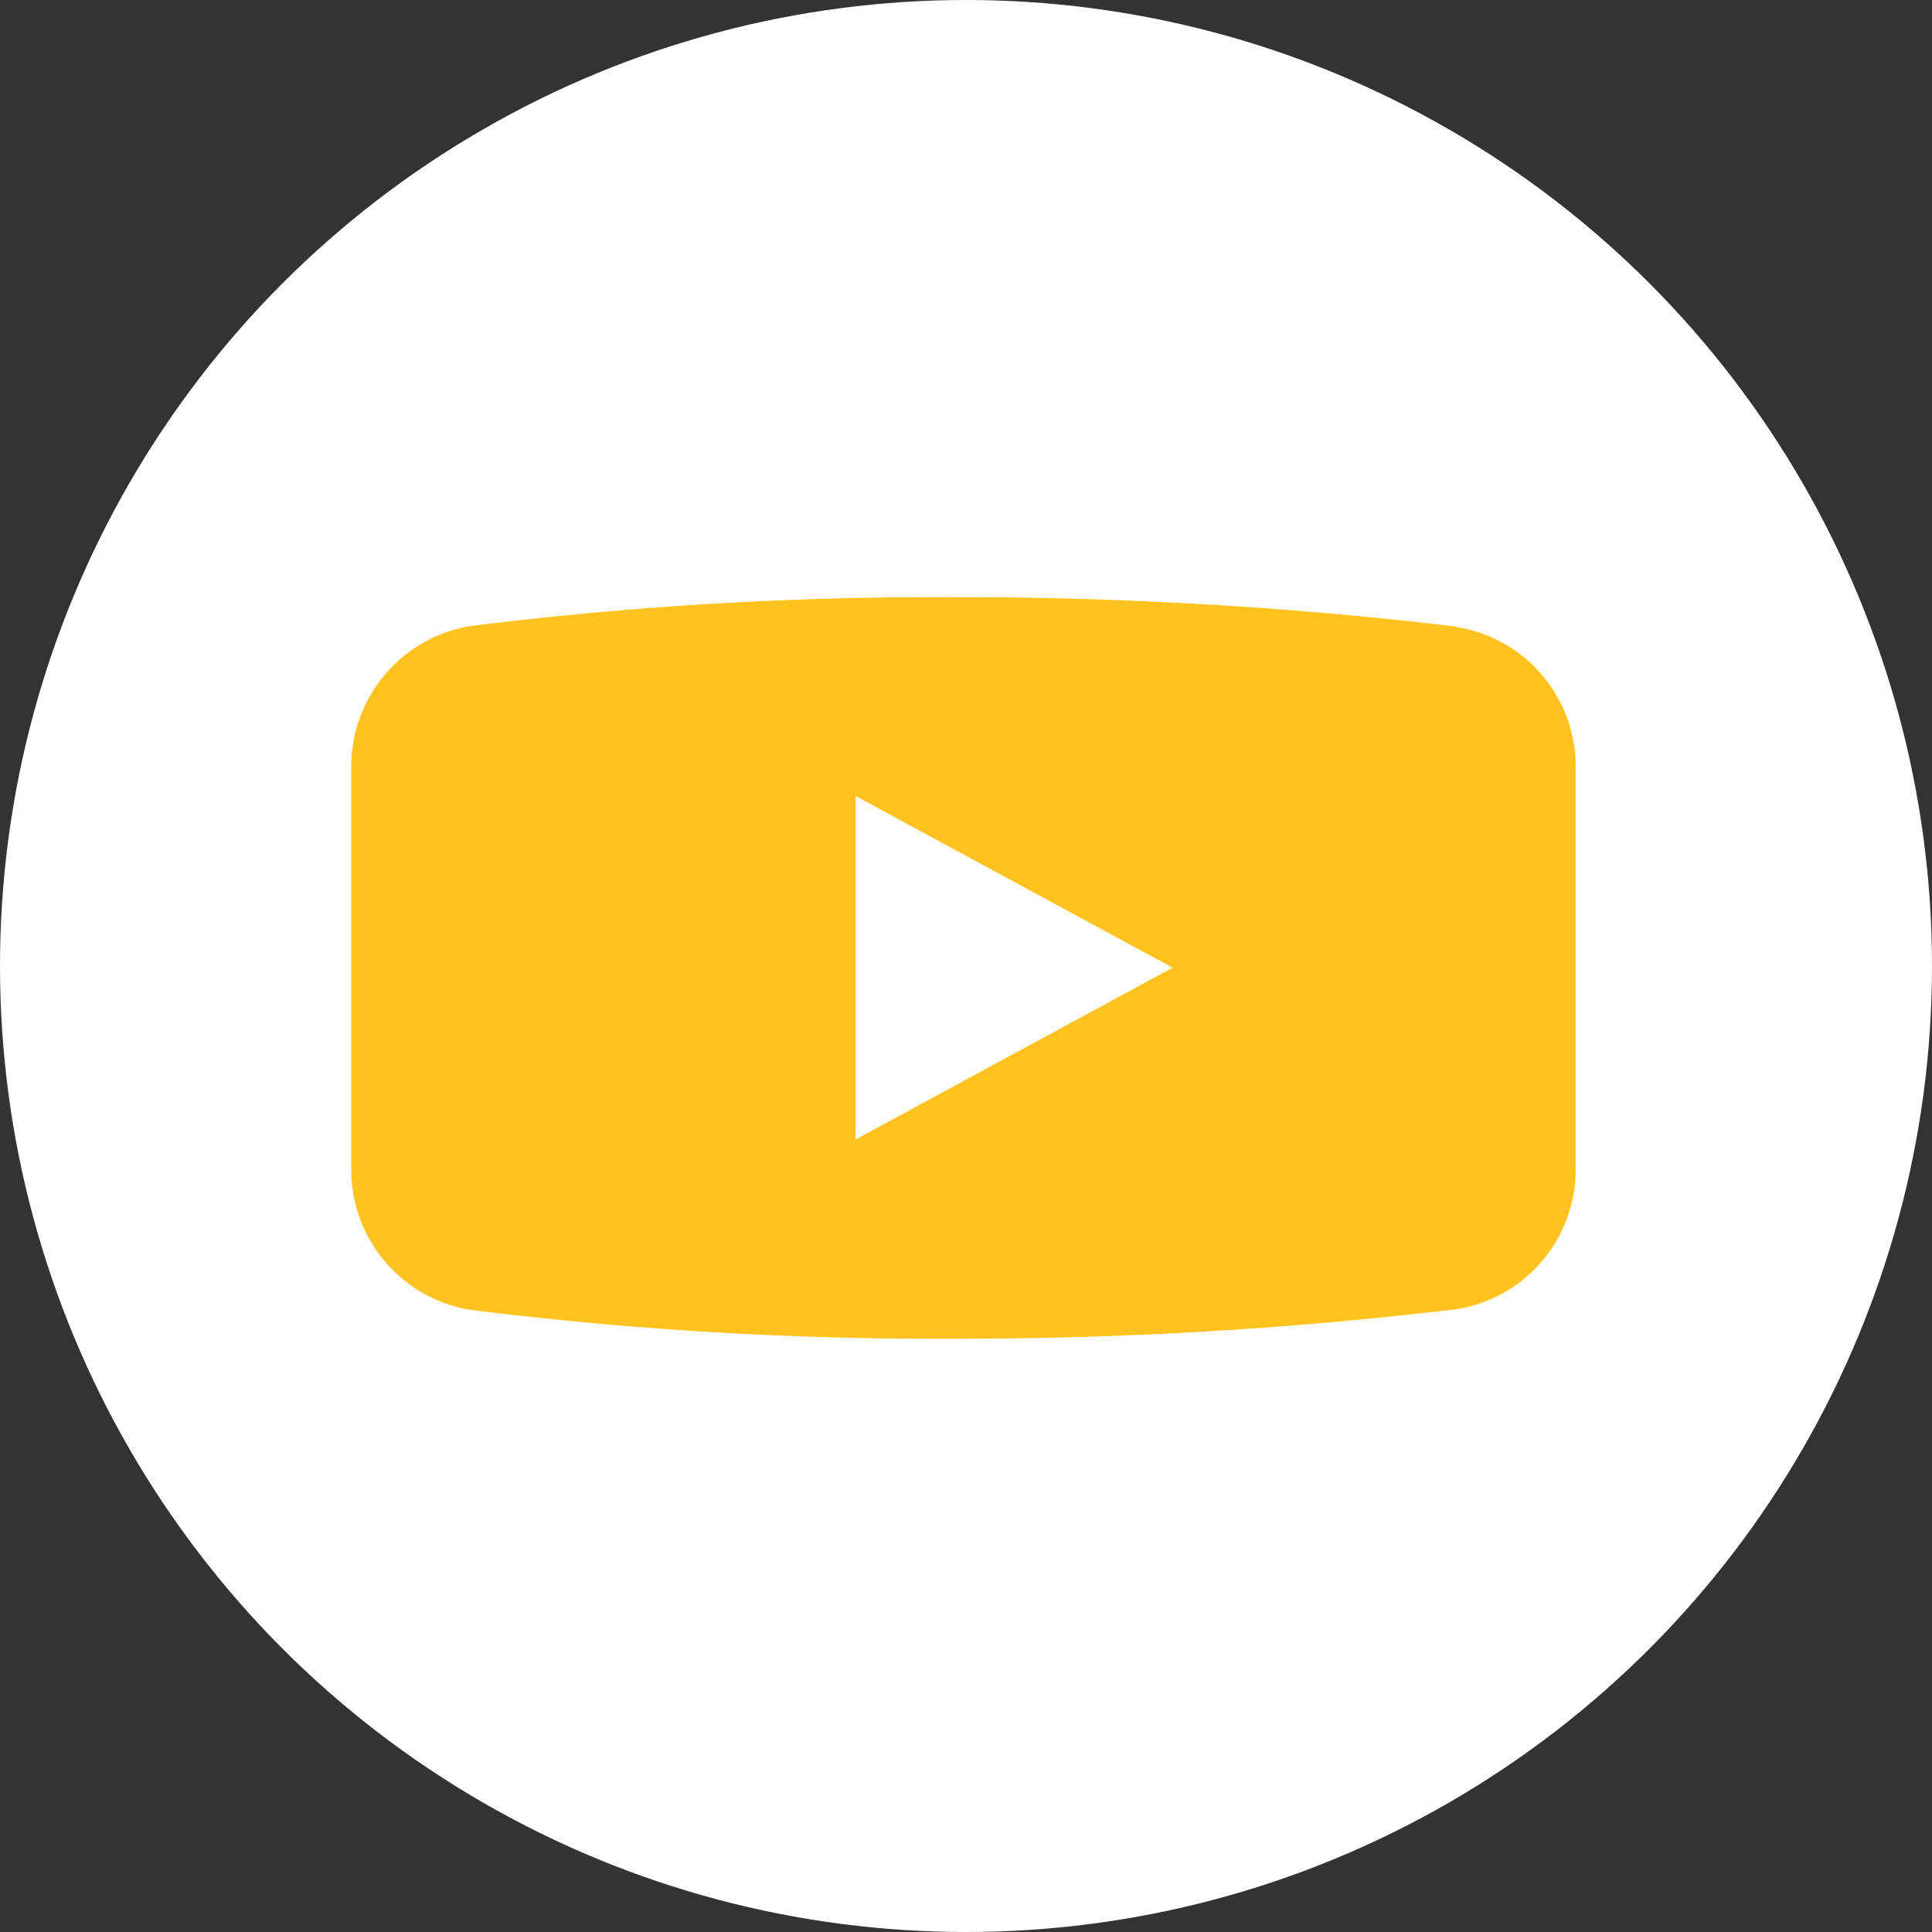
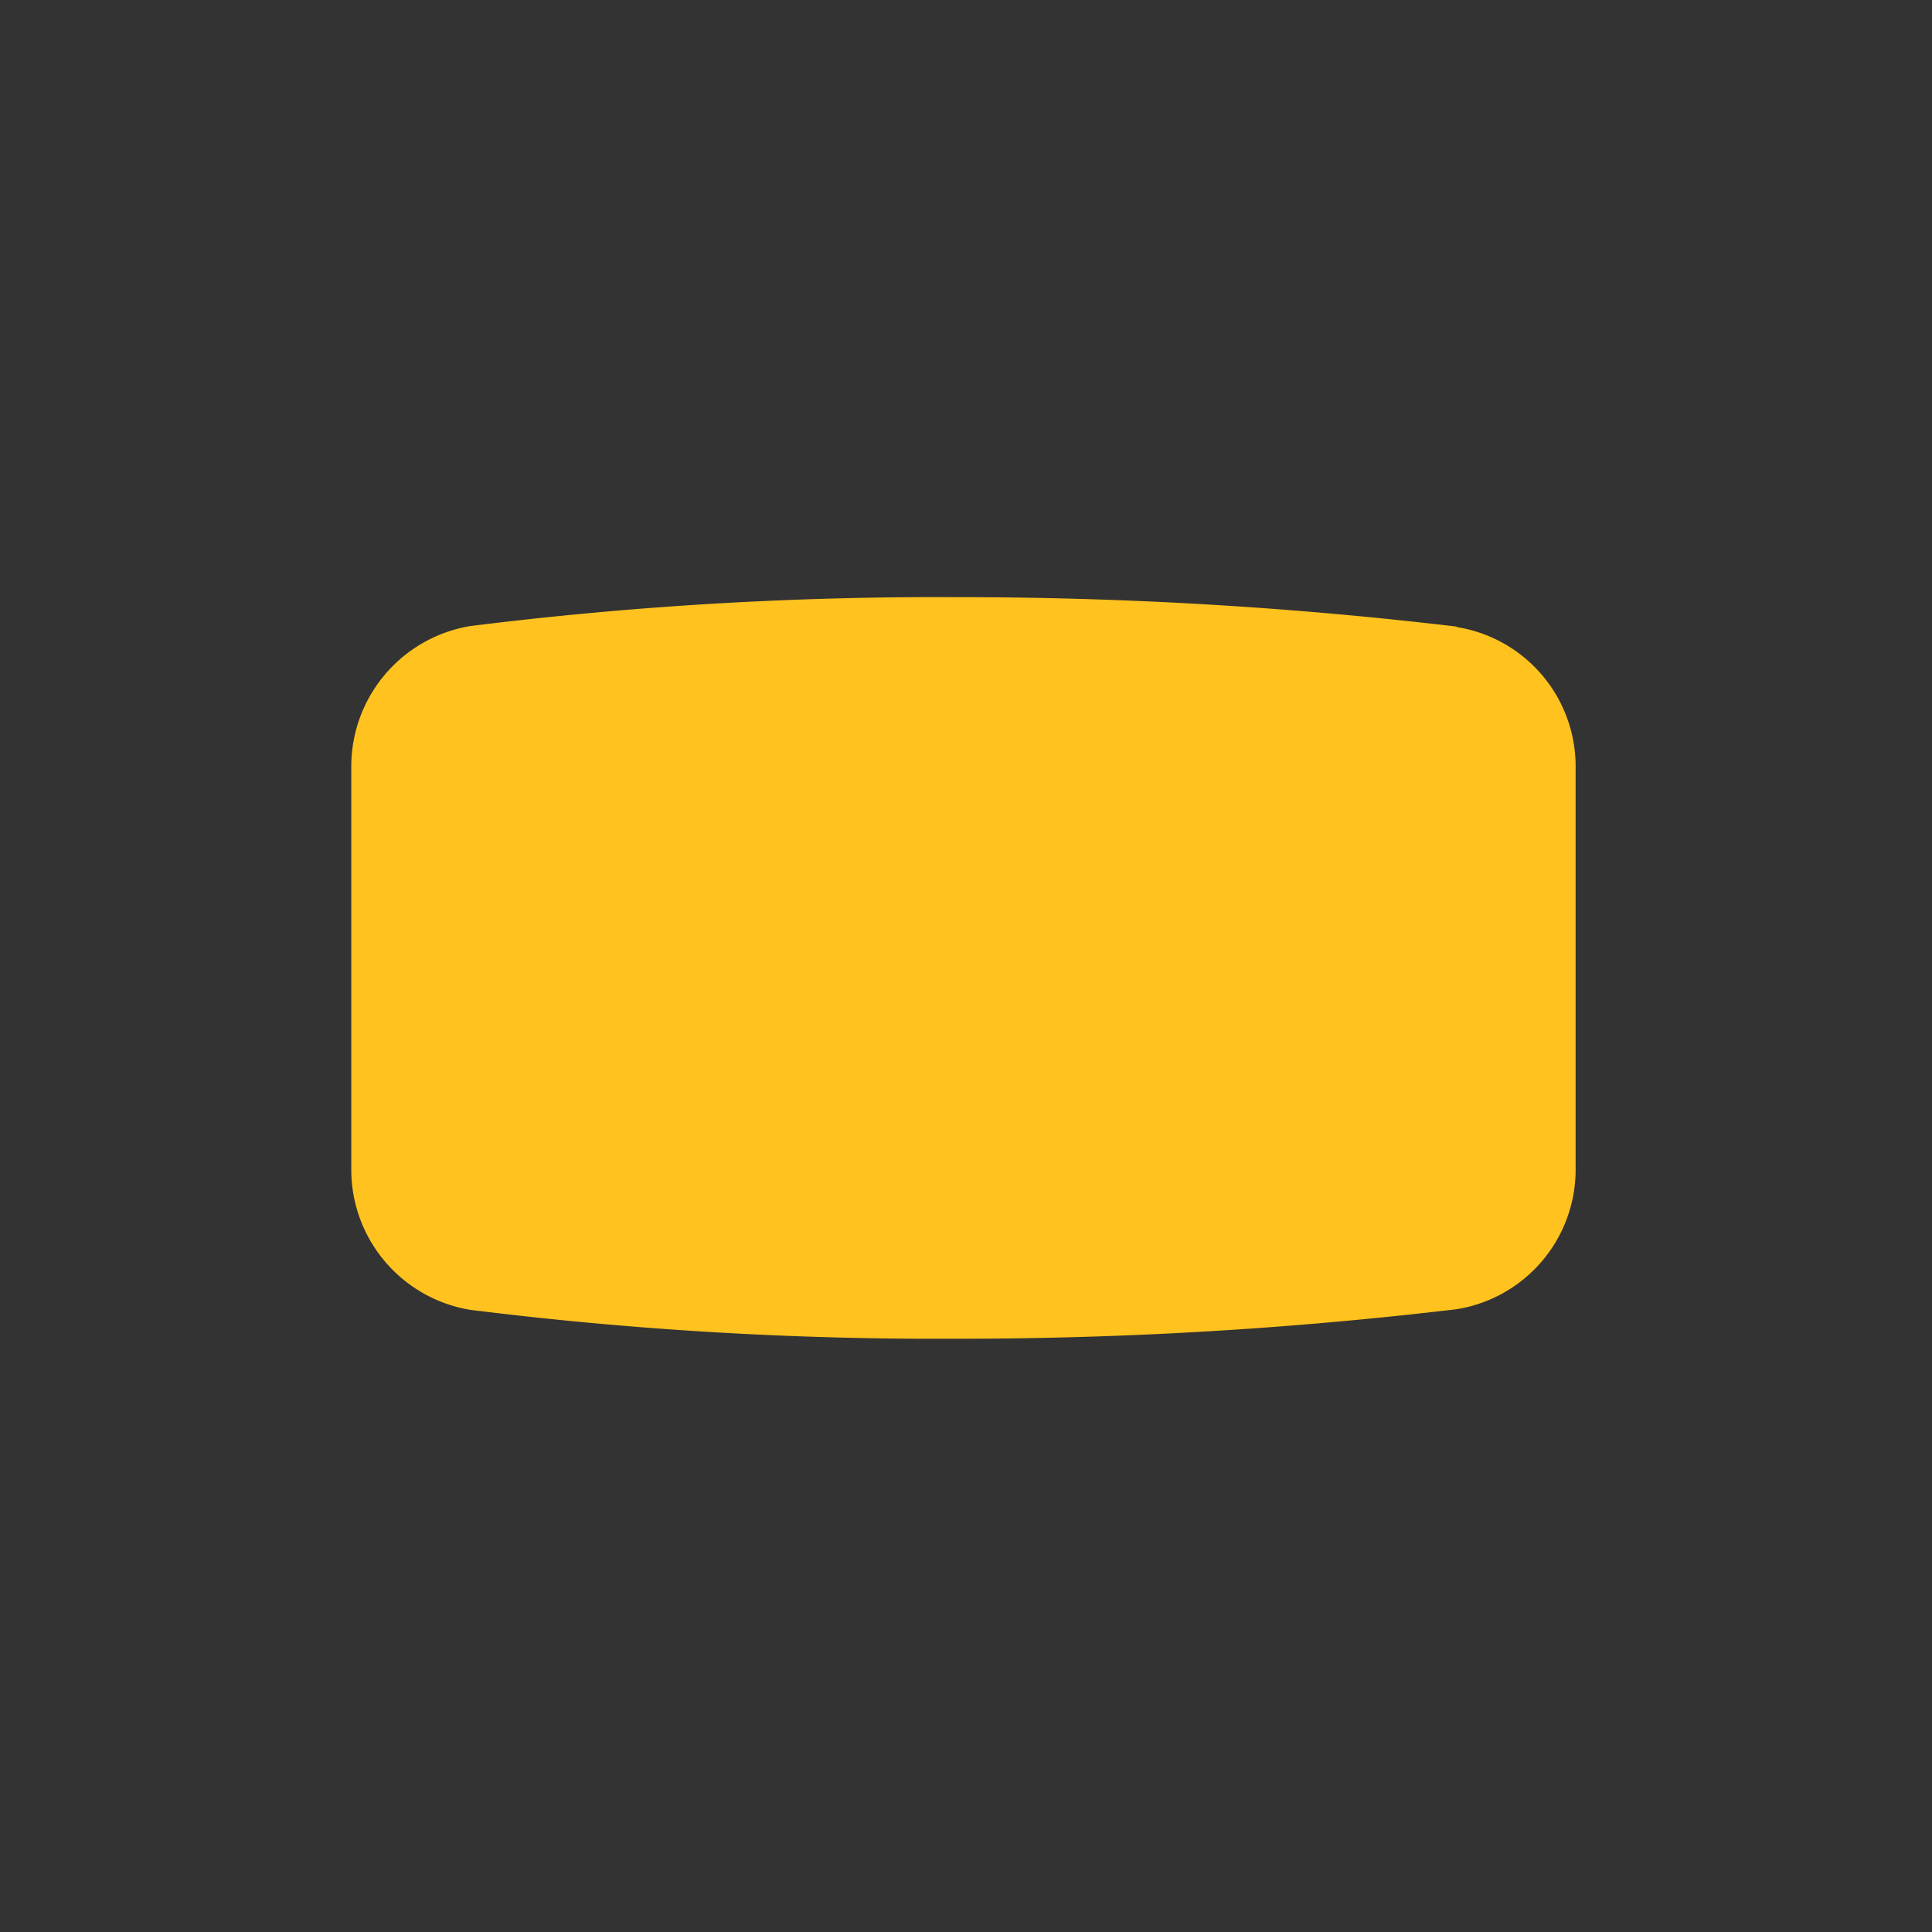
<svg xmlns="http://www.w3.org/2000/svg" width="55" height="55" viewBox="0 0 55 55">
  <rect x="0" y="0" width="55" height="55" fill="#333333" stroke="none" />
  <g transform="translate(-1051 -968)">
-     <circle cx="27.5" cy="27.5" r="27.5" transform="translate(1051 968)" fill="#fff" />
-     <path d="M31.469.851V.838A120.264,120.264,0,0,0,17.152,0,106.972,106.972,0,0,0,3.384.823v0A4.053,4.053,0,0,0,0,4.828v11.46a4.046,4.046,0,0,0,3.384,4,106.972,106.972,0,0,0,13.768.823A120.264,120.264,0,0,0,31.47,20.27a4.025,4.025,0,0,0,3.385-3.982V4.828A4.018,4.018,0,0,0,31.469.851M14.357,15.437V5.661l9.025,4.888Z" transform="translate(1061 985)" fill="#ffc21e" />
+     <path d="M31.469.851V.838A120.264,120.264,0,0,0,17.152,0,106.972,106.972,0,0,0,3.384.823v0A4.053,4.053,0,0,0,0,4.828v11.46a4.046,4.046,0,0,0,3.384,4,106.972,106.972,0,0,0,13.768.823A120.264,120.264,0,0,0,31.47,20.27a4.025,4.025,0,0,0,3.385-3.982V4.828A4.018,4.018,0,0,0,31.469.851M14.357,15.437V5.661Z" transform="translate(1061 985)" fill="#ffc21e" />
  </g>
</svg>